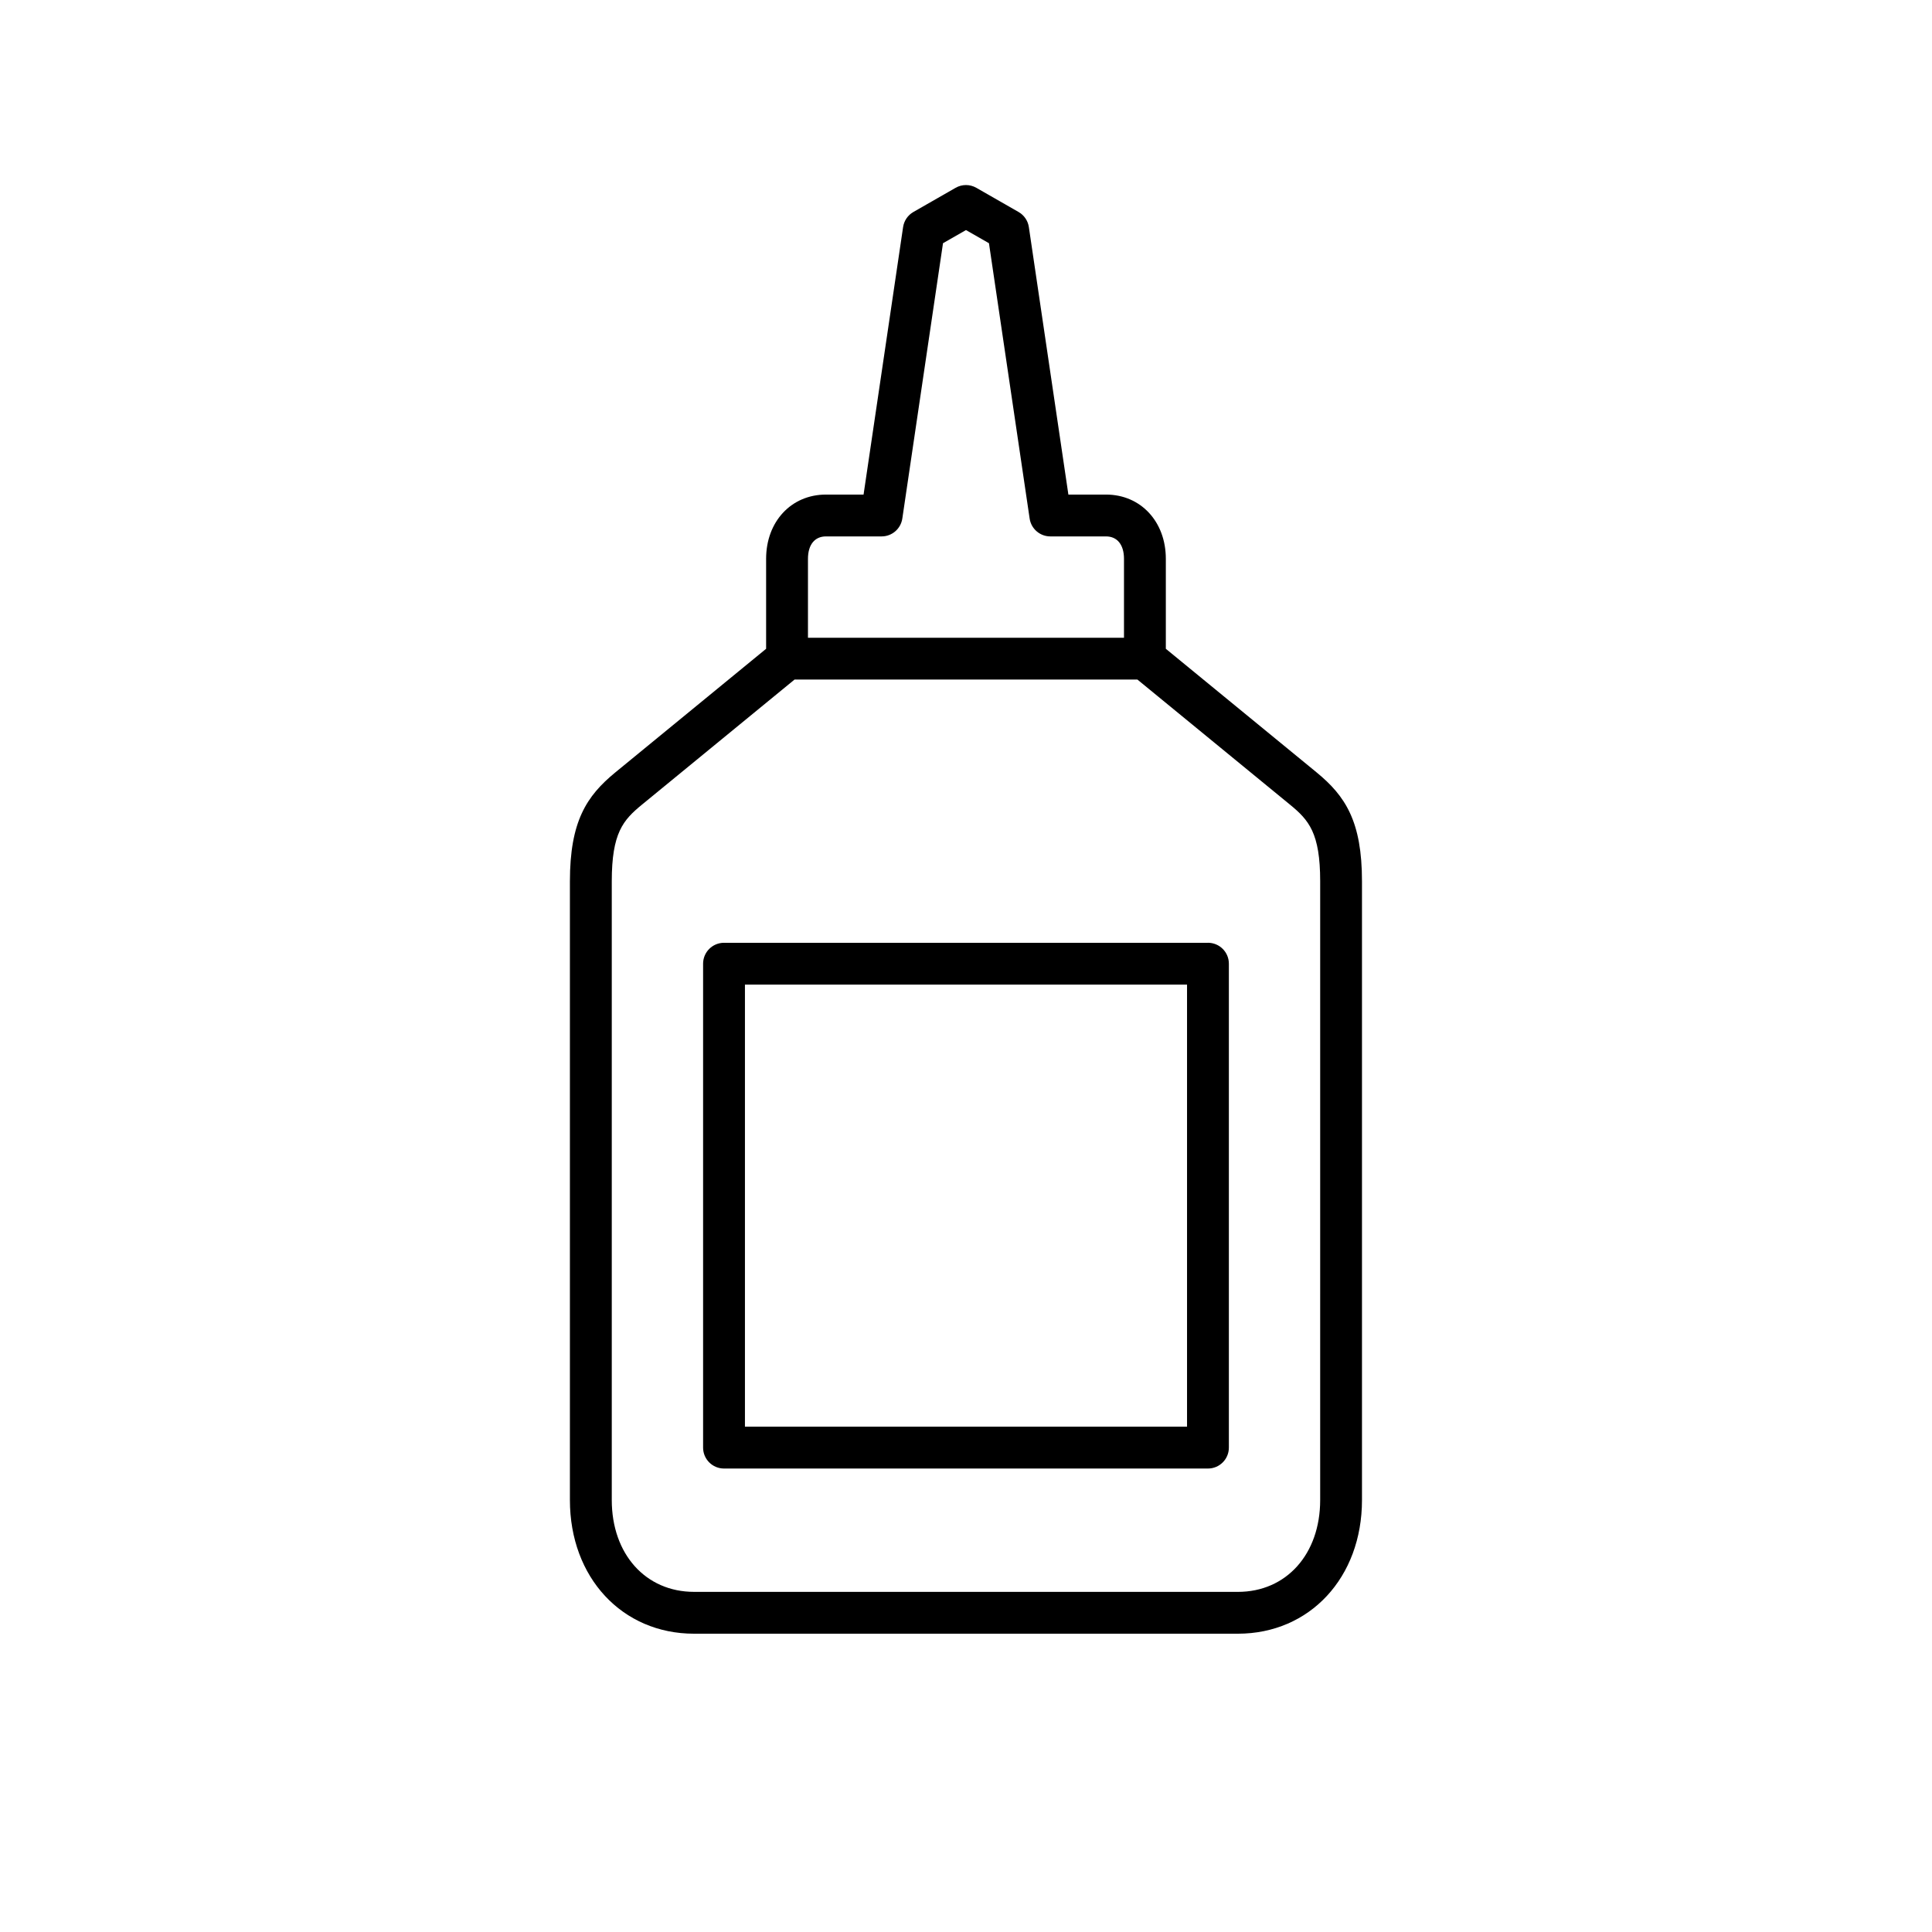
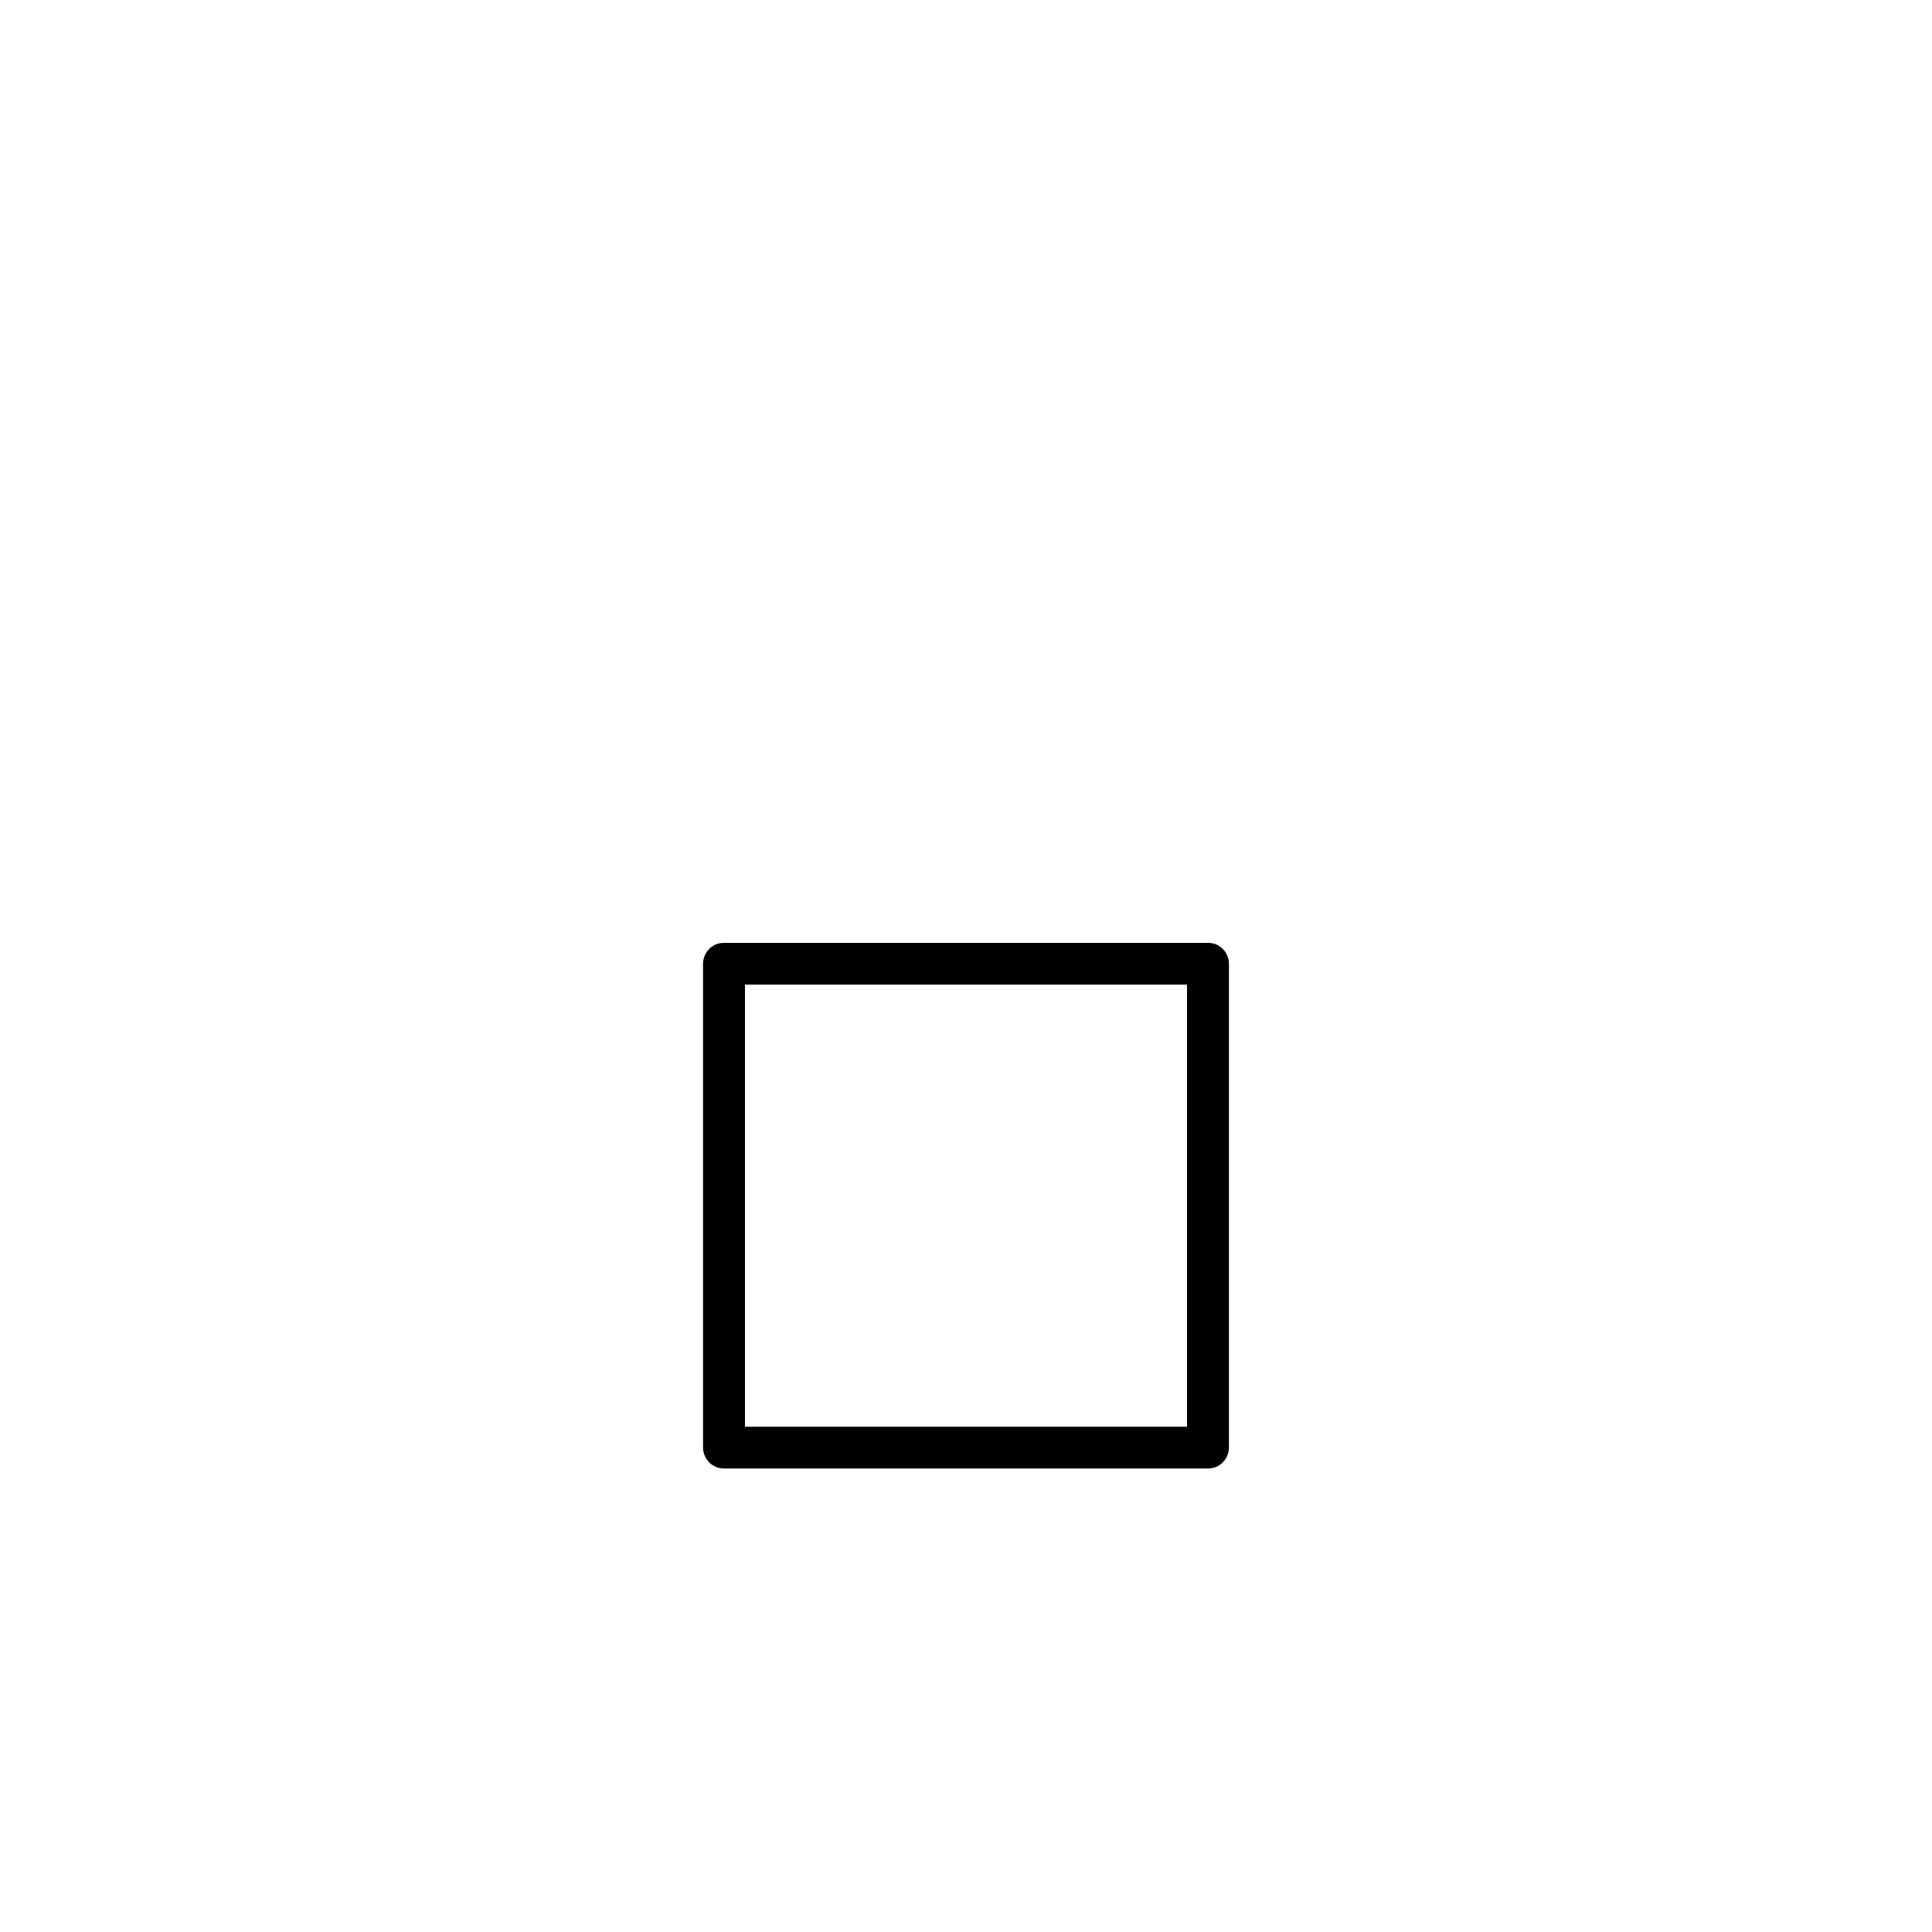
<svg xmlns="http://www.w3.org/2000/svg" fill="#000000" width="800px" height="800px" version="1.1" viewBox="144 144 512 512">
  <g>
-     <path d="m492.91 348.69-39.953-32.754v-23.848c0-9.859-6.668-17.02-15.852-17.02h-9.973l-10.477-70.891c-0.25-1.684-1.254-3.156-2.731-4l-11.18-6.402c-1.703-0.98-3.805-0.98-5.504 0l-11.18 6.402c-1.477 0.844-2.481 2.316-2.731 4l-10.477 70.891h-9.973c-9.184 0-15.852 7.16-15.852 17.02v23.848l-39.953 32.754c-7.625 6.25-12.043 12.984-12.043 28.891v163.95c0 20.523 13.836 35.418 32.898 35.418h144.11c19.062 0 32.898-14.895 32.898-35.418v-163.95c0.008-15.906-4.41-22.641-12.035-28.891zm-134.79-56.602c0-3.715 1.781-5.934 4.766-5.934h14.754c2.746 0 5.078-2.016 5.484-4.734l10.781-72.965 6.09-3.484 6.09 3.484 10.781 72.965c0.402 2.719 2.734 4.734 5.484 4.734h14.754c2.984 0 4.766 2.219 4.766 5.934v20.926h-83.75zm135.74 249.44c0 14.328-8.969 24.336-21.812 24.336l-144.11-0.004c-12.844 0-21.812-10.008-21.812-24.336v-163.95c0-12.848 3.016-16.246 7.984-20.32l40.449-33.16h90.871l40.449 33.16c4.965 4.074 7.984 7.473 7.984 20.32z" />
    <path d="m464.12 393.85h-128.25c-3.059 0-5.543 2.481-5.543 5.543v128.24c0 3.059 2.481 5.543 5.543 5.543h128.25c3.059 0 5.543-2.481 5.543-5.543v-128.25c0-3.059-2.484-5.539-5.543-5.539zm-5.543 128.24h-117.16v-117.16h117.16z" />
  </g>
</svg>